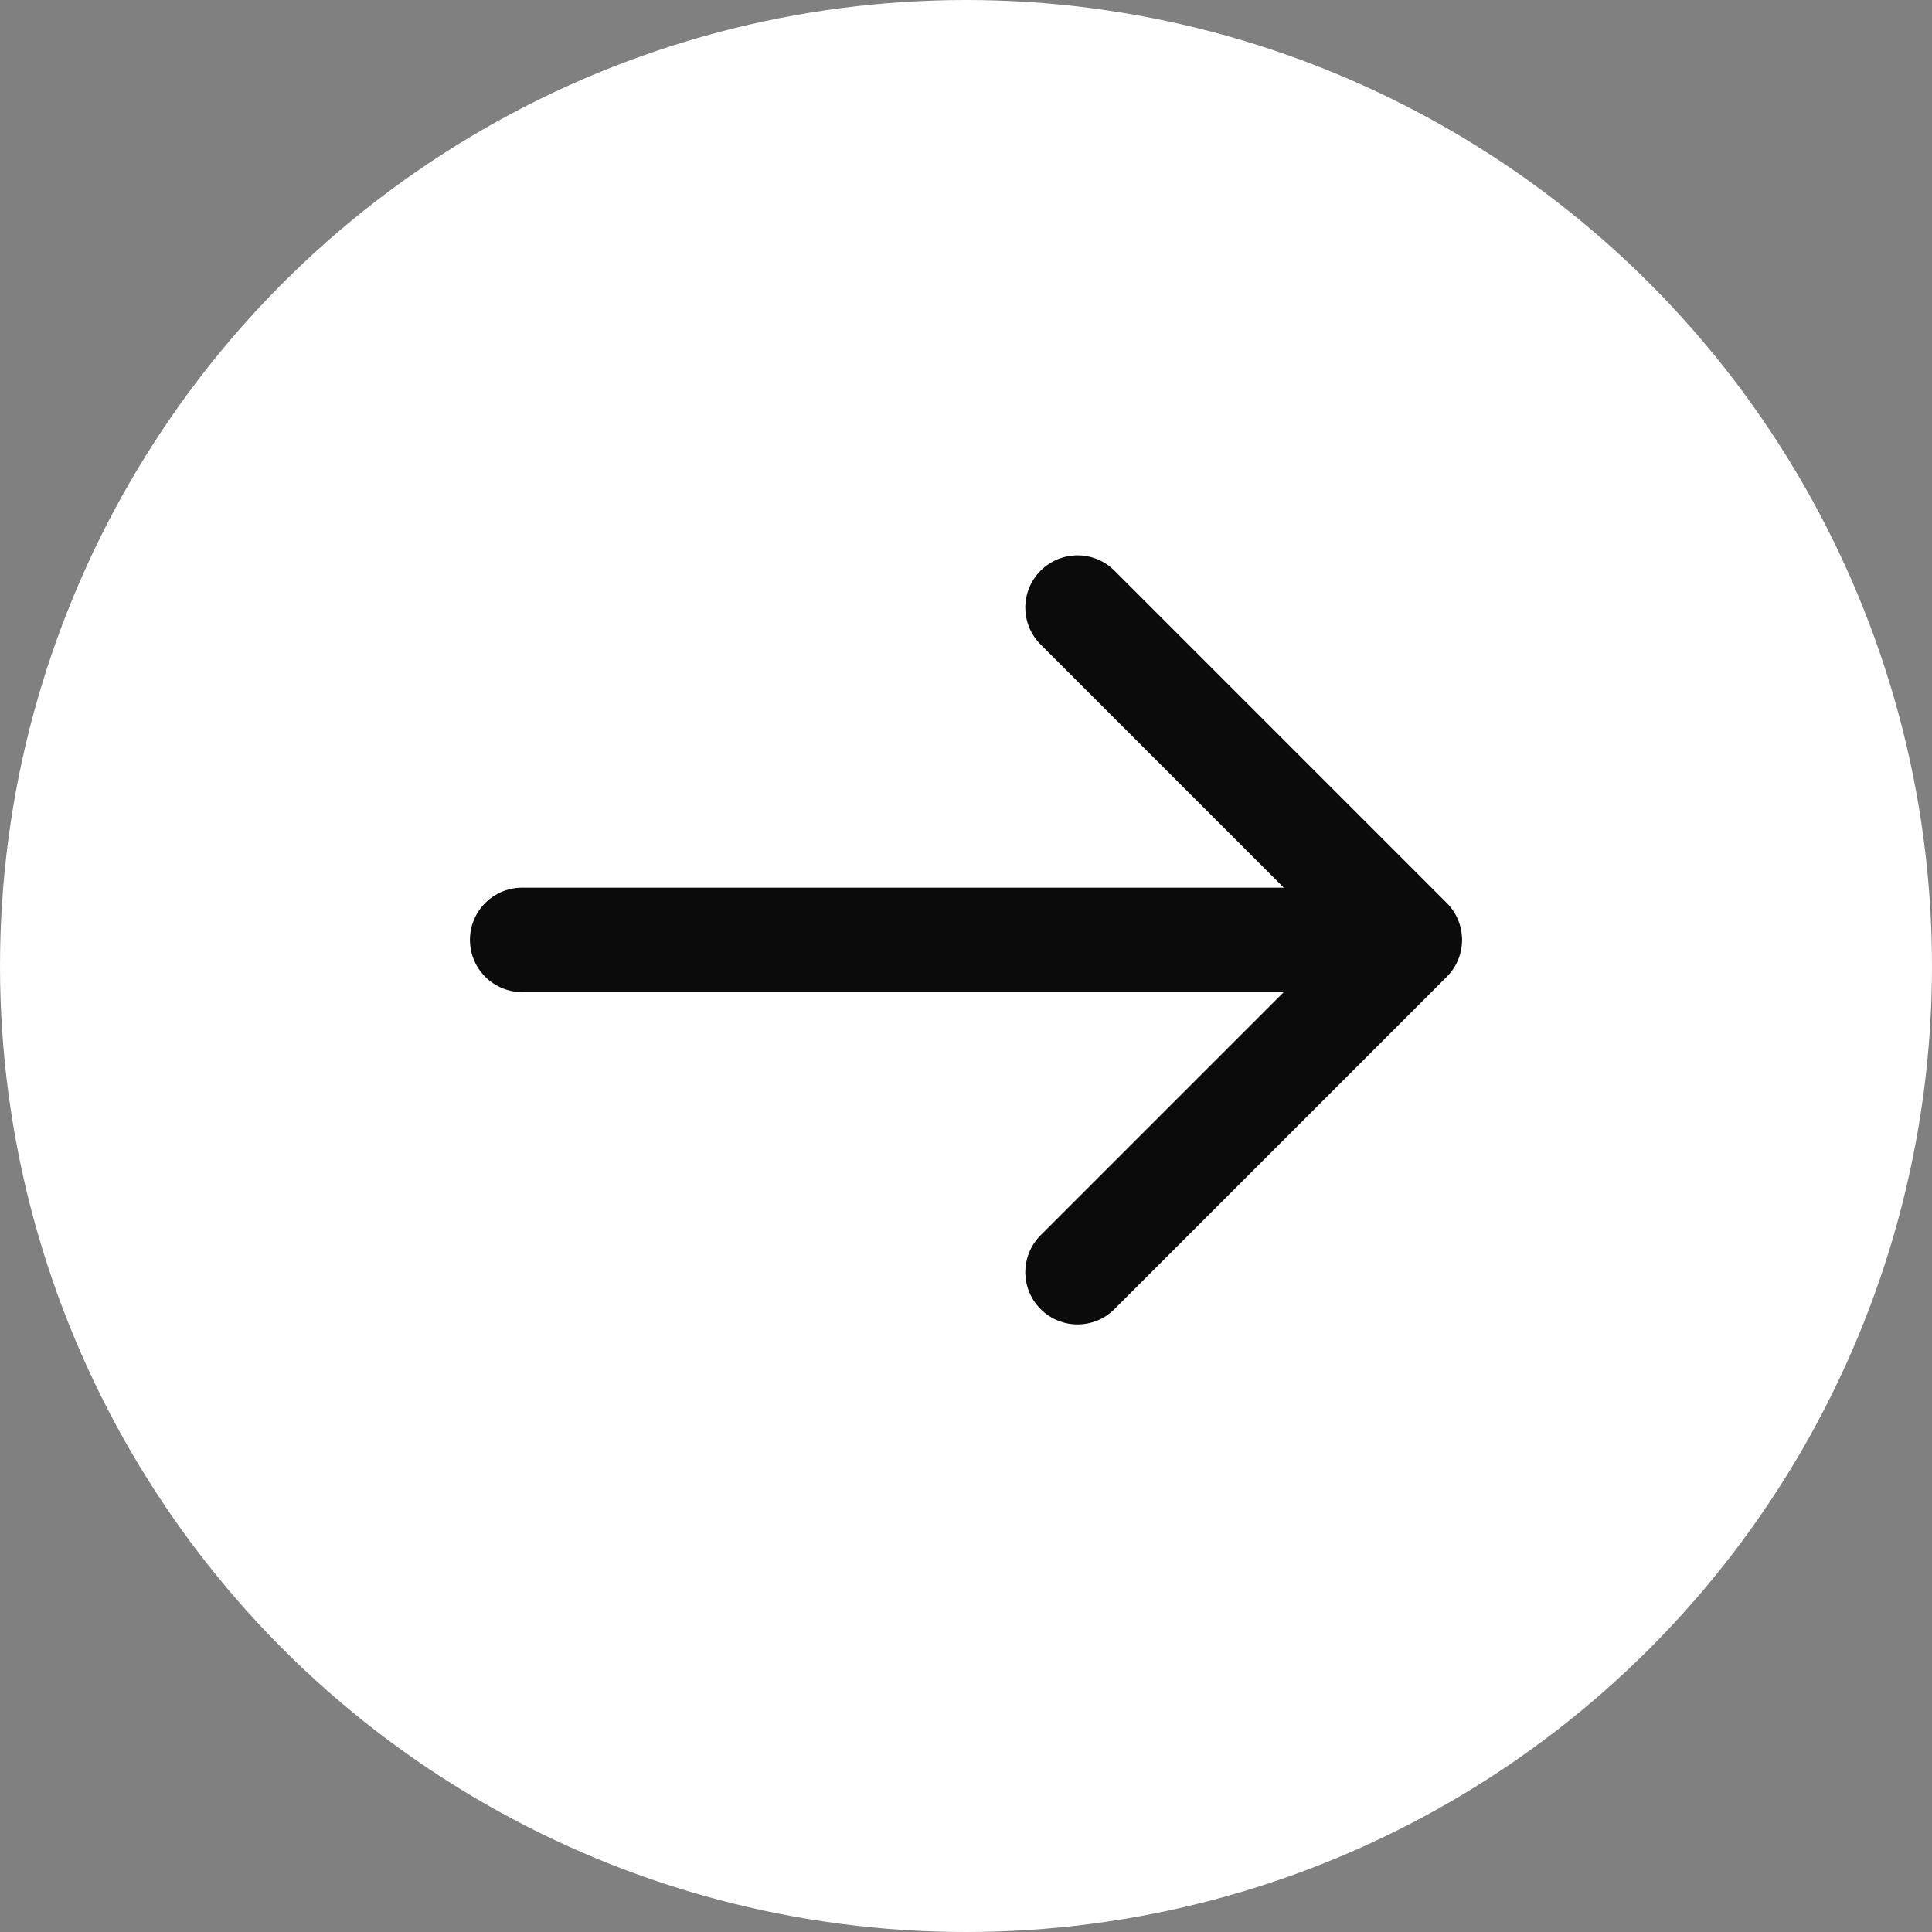
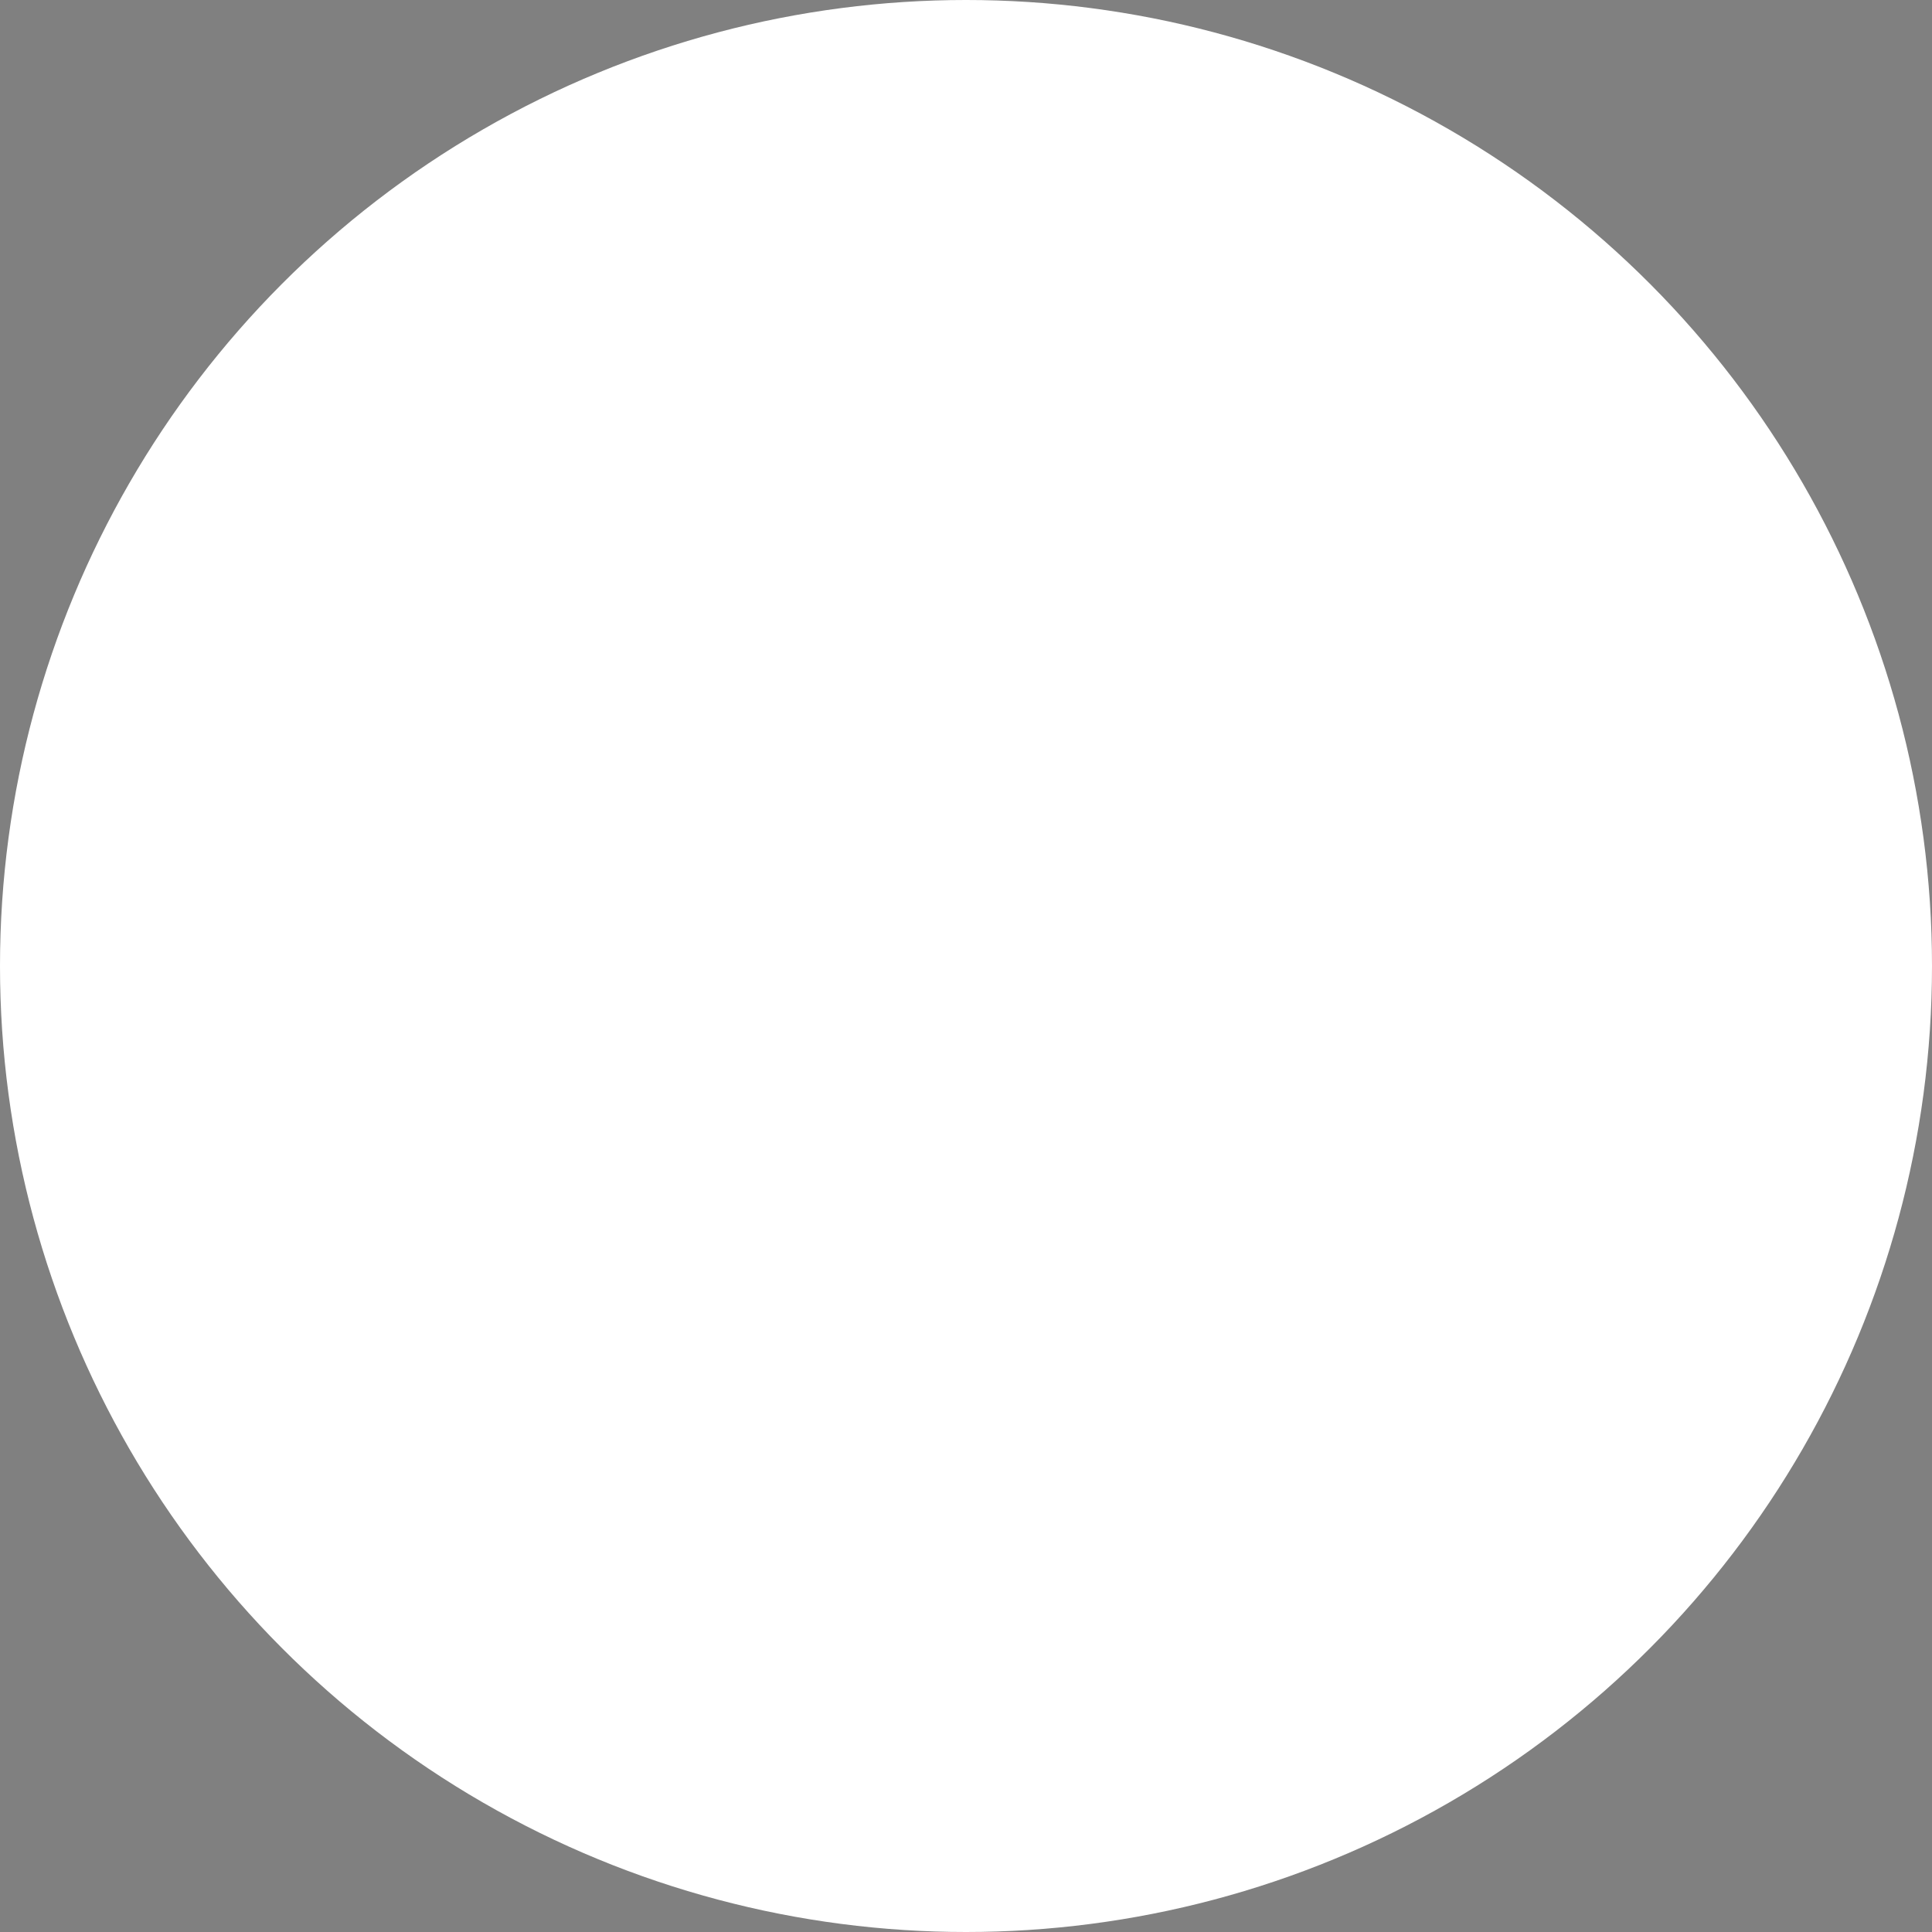
<svg xmlns="http://www.w3.org/2000/svg" width="37" height="37" viewBox="0 0 37 37" fill="none">
  <rect x="0" y="0" width="37" height="37" fill="#808080" stroke="none" />
  <circle cx="18.5" cy="18.5" r="18.5" fill="white" />
-   <path d="M10 17C9.448 17 9 17.448 9 18C9 18.552 9.448 19 10 19L10 17ZM27.707 18.707C28.098 18.317 28.098 17.683 27.707 17.293L21.343 10.929C20.953 10.538 20.32 10.538 19.929 10.929C19.538 11.319 19.538 11.953 19.929 12.343L25.586 18L19.929 23.657C19.538 24.047 19.538 24.68 19.929 25.071C20.32 25.462 20.953 25.462 21.343 25.071L27.707 18.707ZM10 18L10 19L27 19L27 18L27 17L10 17L10 18Z" fill="#0B0B0B" />
</svg>